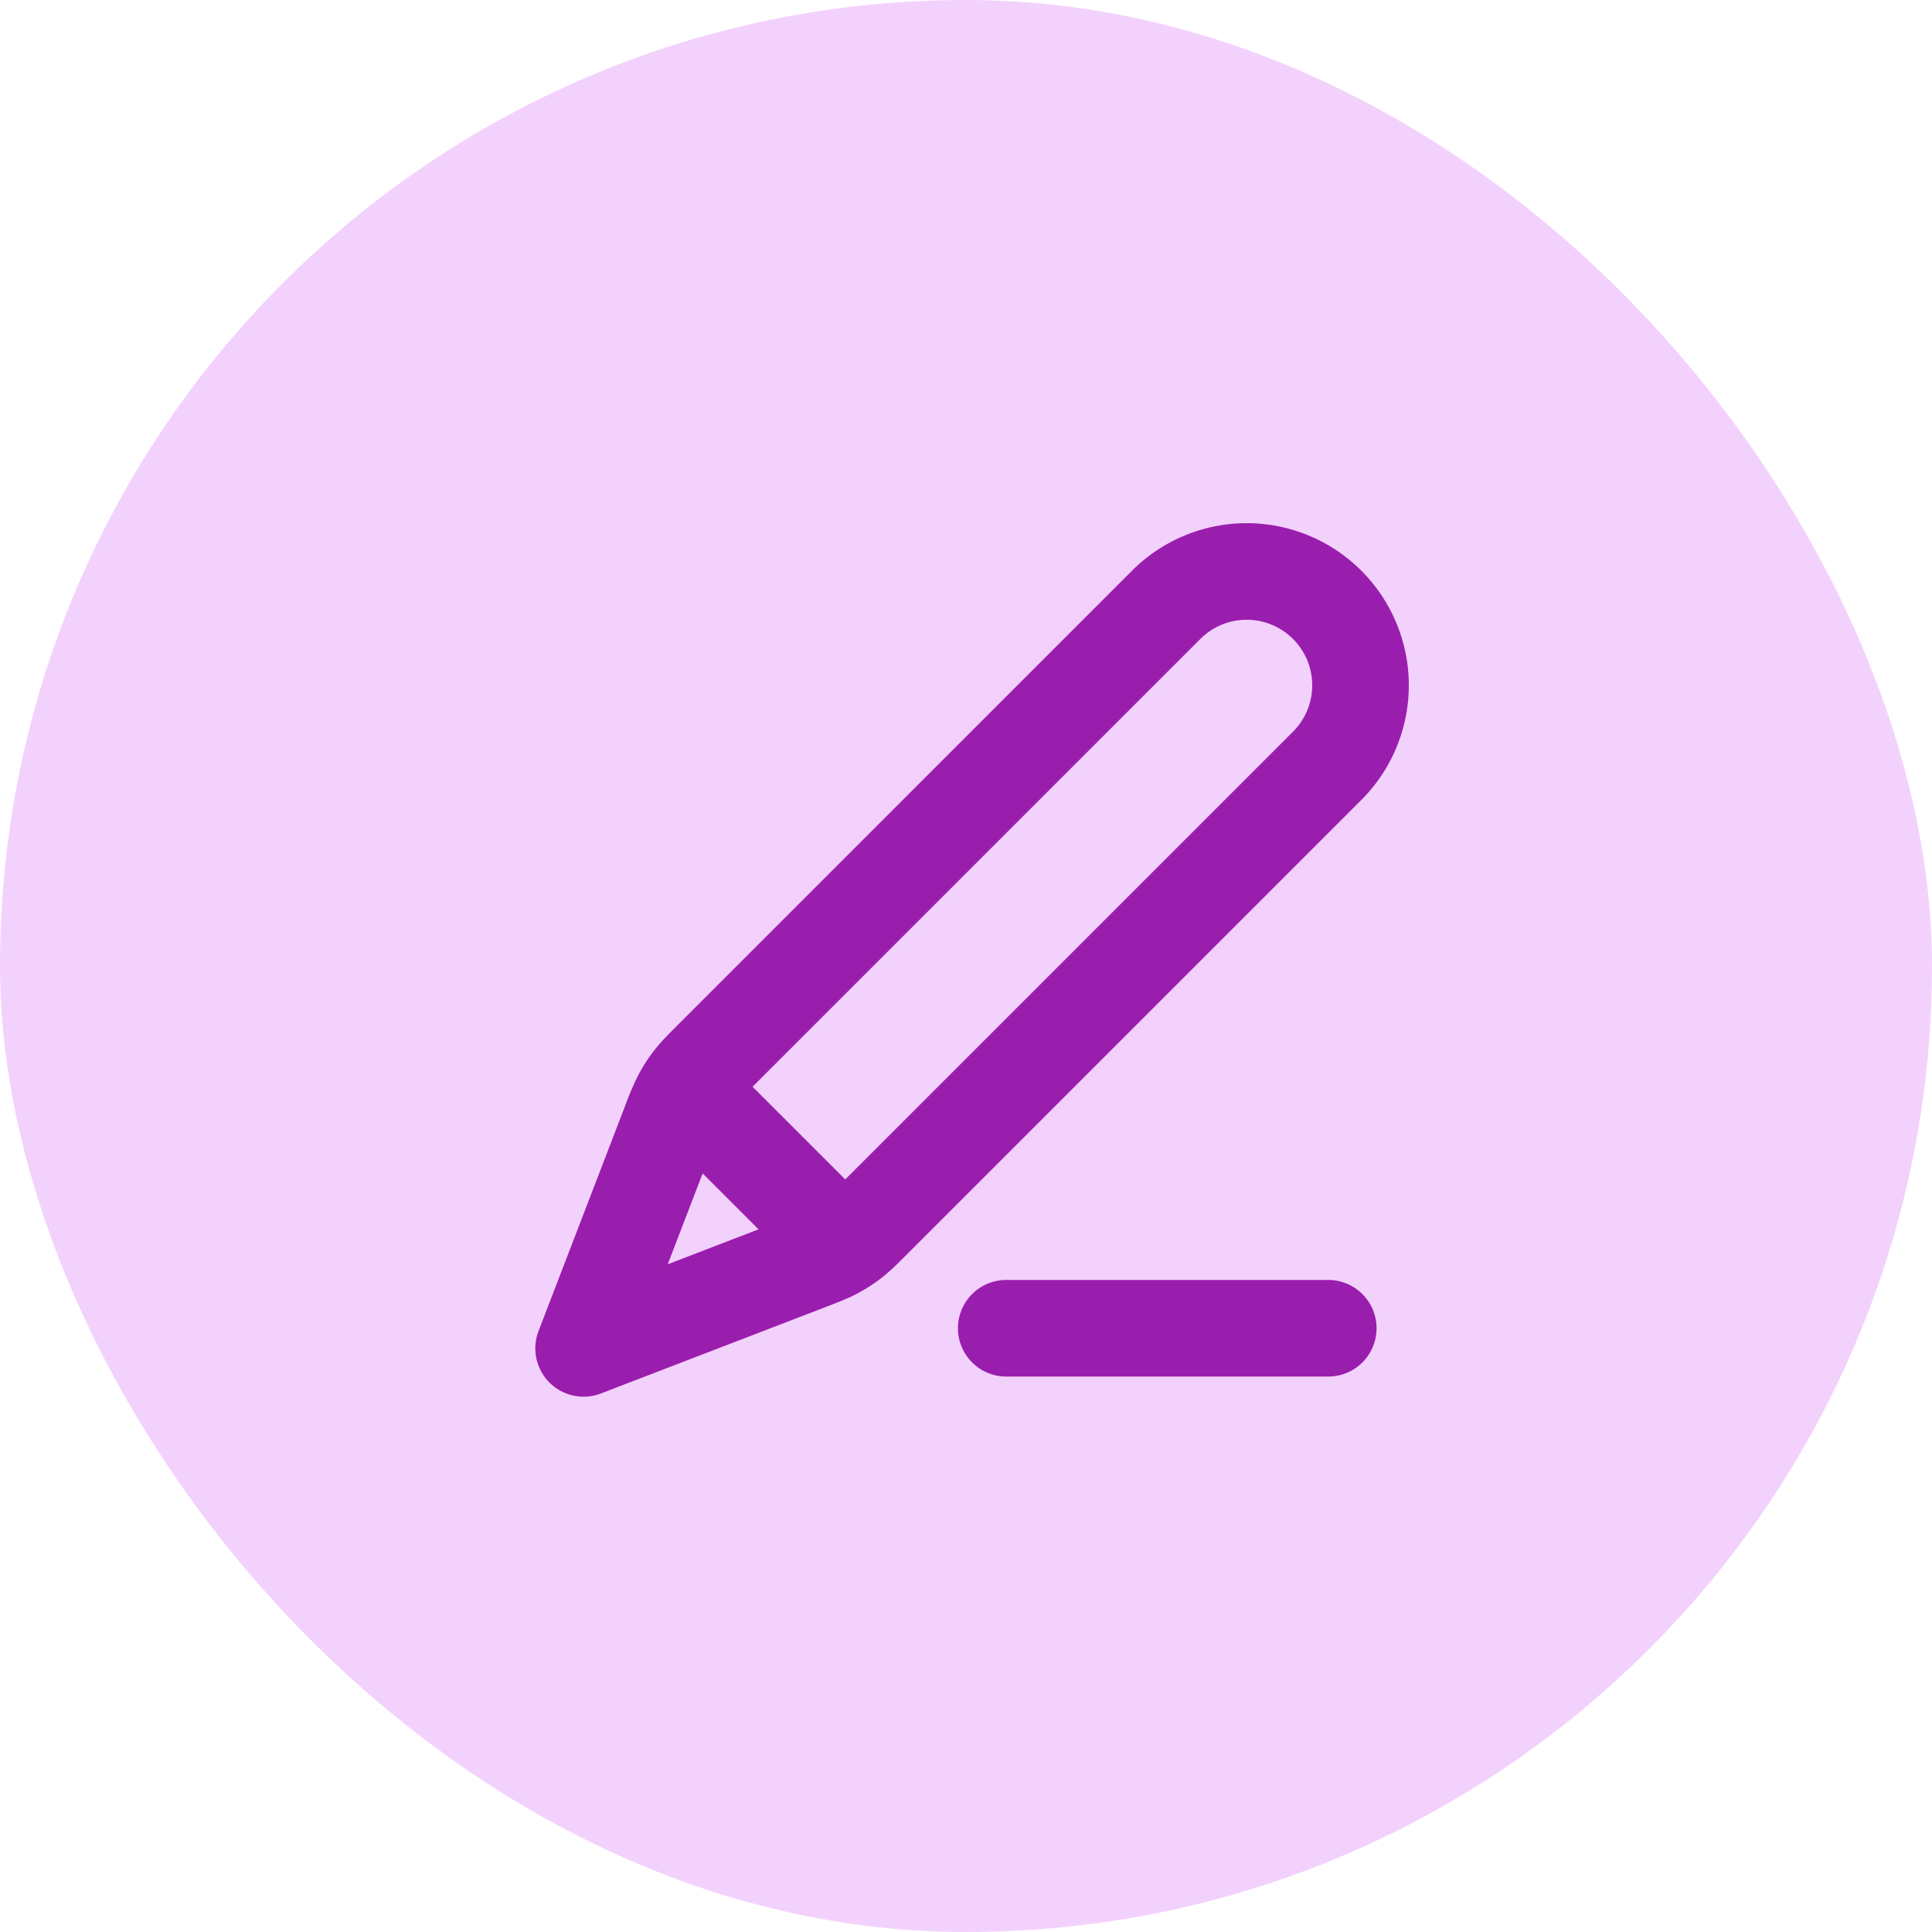
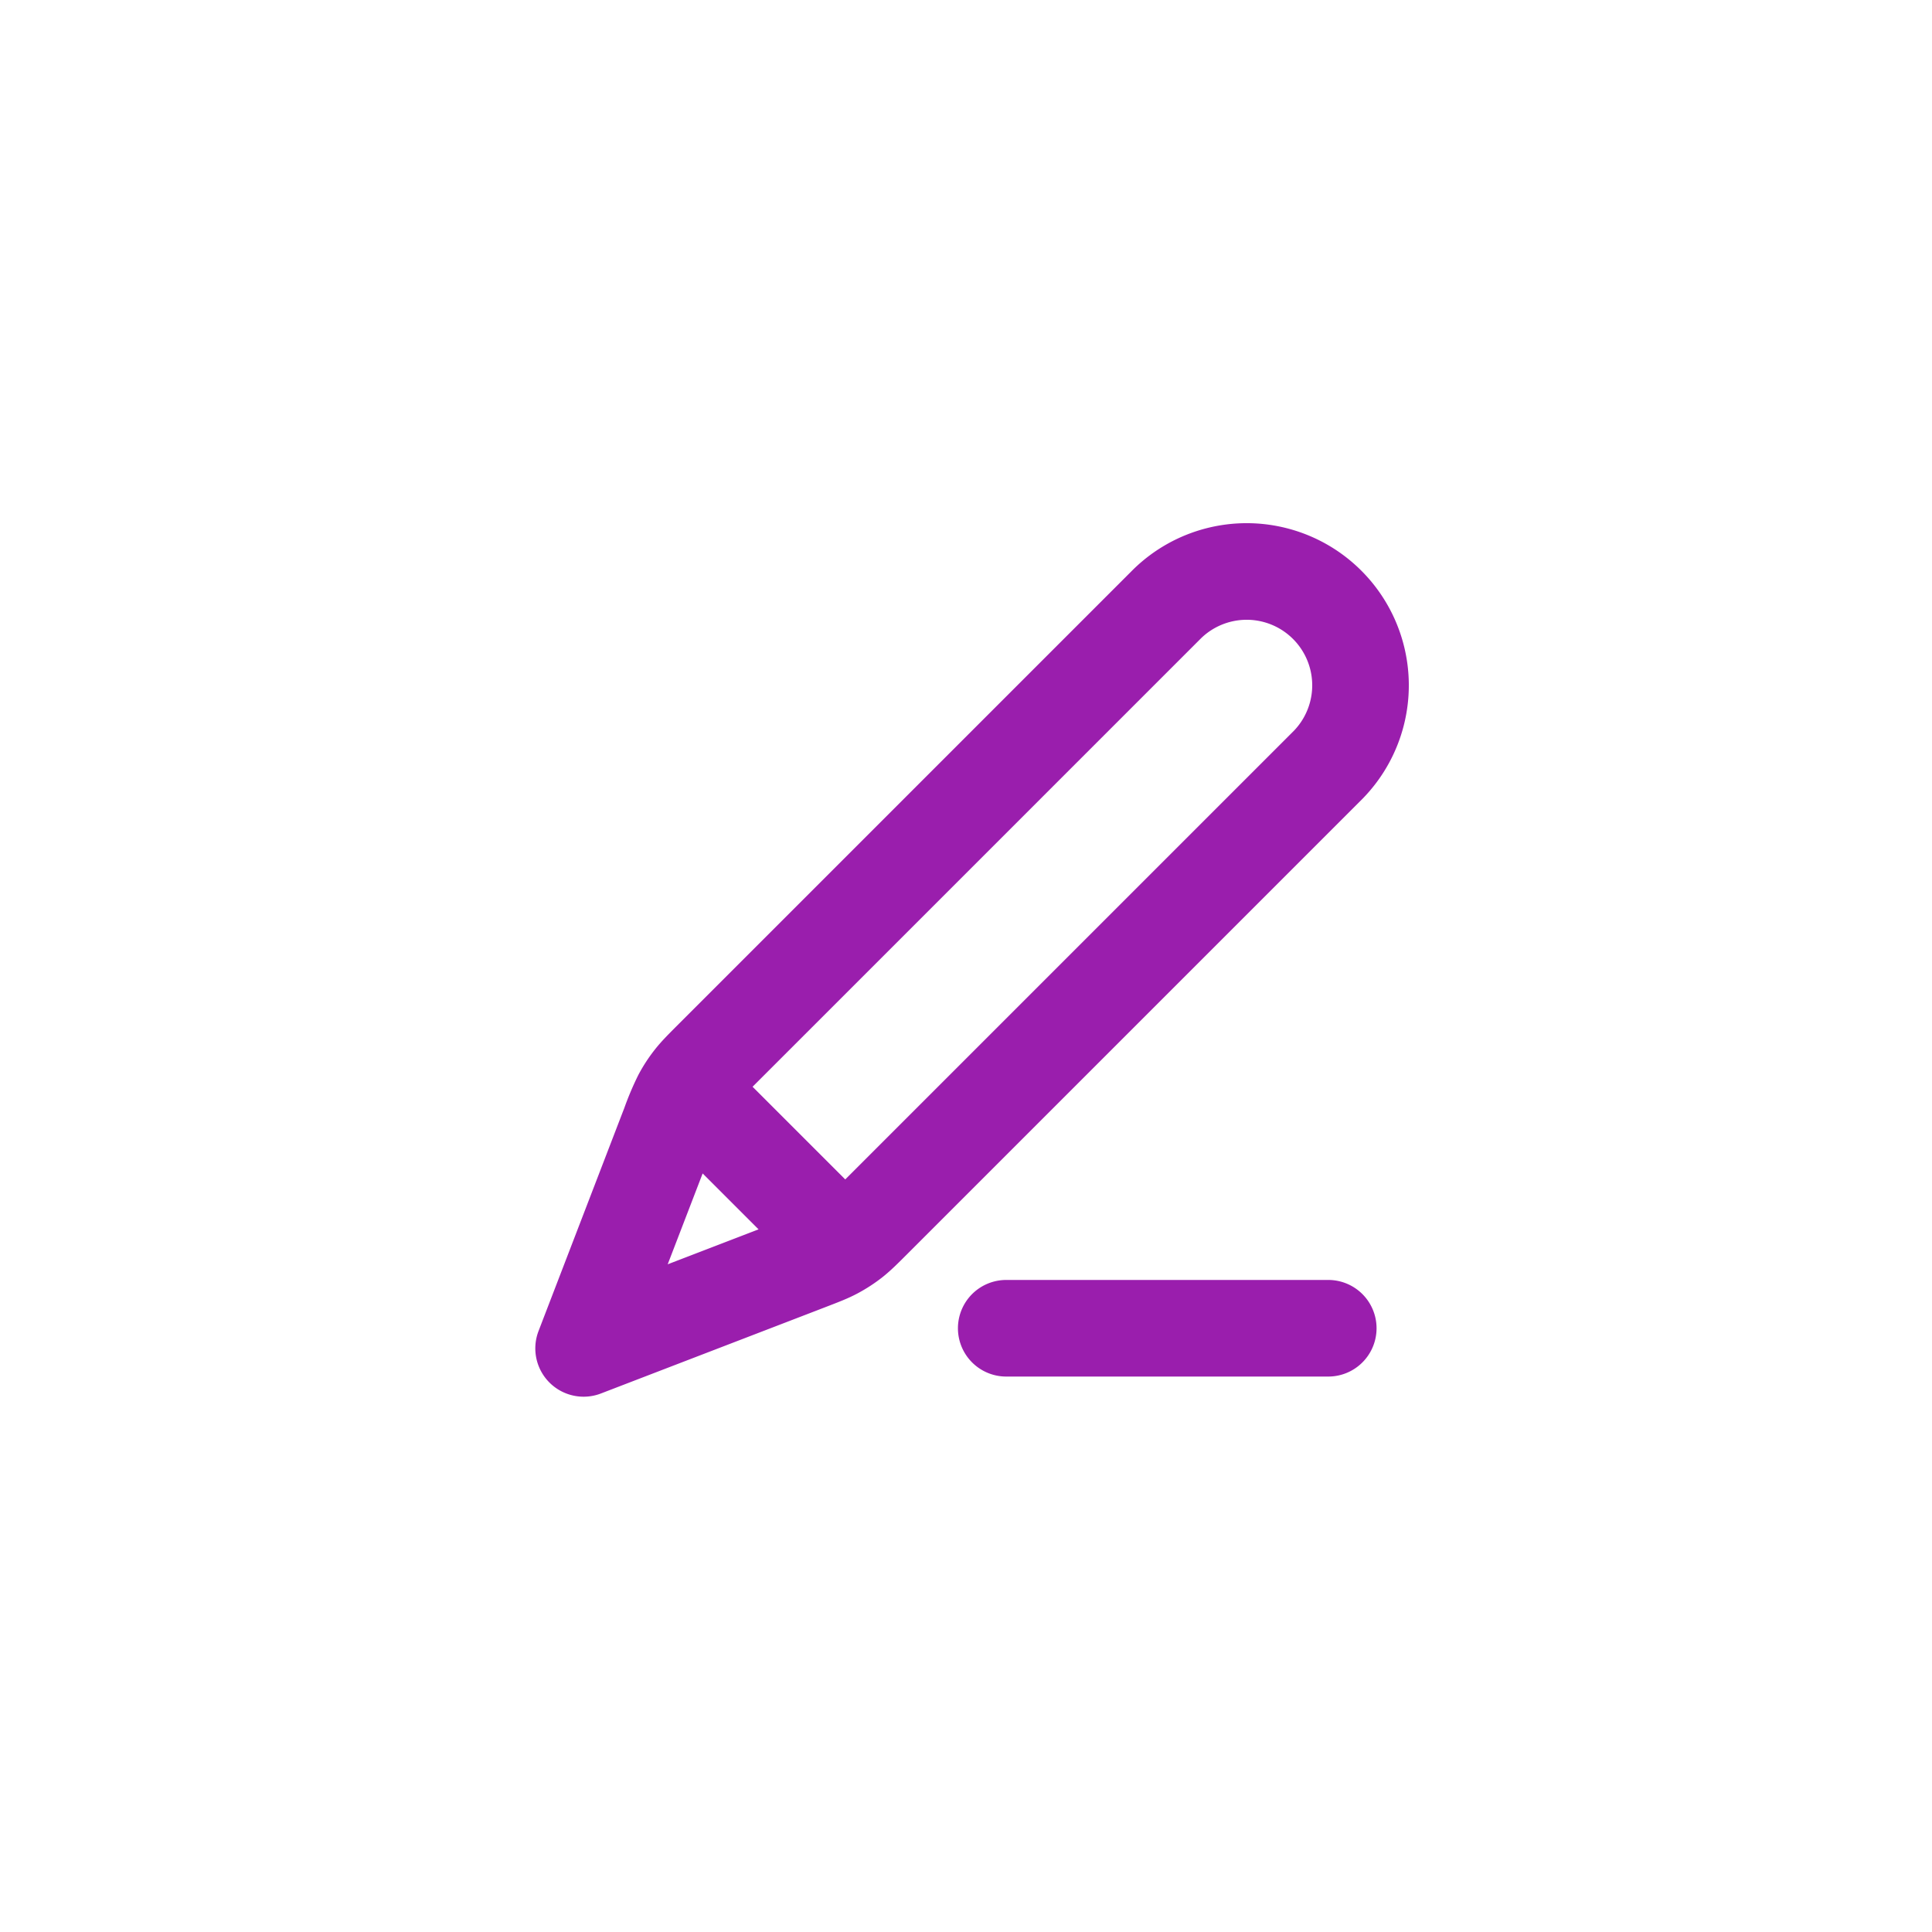
<svg xmlns="http://www.w3.org/2000/svg" width="40" height="40" fill="none" viewBox="0 0 40 40">
-   <rect width="40" height="40" fill="#F3D1FD" rx="20" />
  <path stroke="#9A1EAD" stroke-linecap="round" stroke-linejoin="round" stroke-width="2" d="M27.5 27.5h-6.667m-8.75.417 4.625-1.779c.296-.114.443-.17.582-.245.123-.066.24-.142.35-.227.124-.097.236-.209.46-.433l9.4-9.4a2.357 2.357 0 0 0-3.333-3.333l-9.4 9.4c-.224.224-.336.336-.432.46-.086.11-.162.227-.228.35a5.222 5.222 0 0 0-.245.582l-1.779 4.625Zm0 0 1.715-4.46c.123-.319.184-.478.29-.551a.416.416 0 0 1 .316-.067c.125.024.246.145.488.386l1.883 1.883c.241.242.362.363.386.488a.417.417 0 0 1-.067.316c-.073.105-.232.167-.552.29l-4.459 1.715Z" />
</svg>